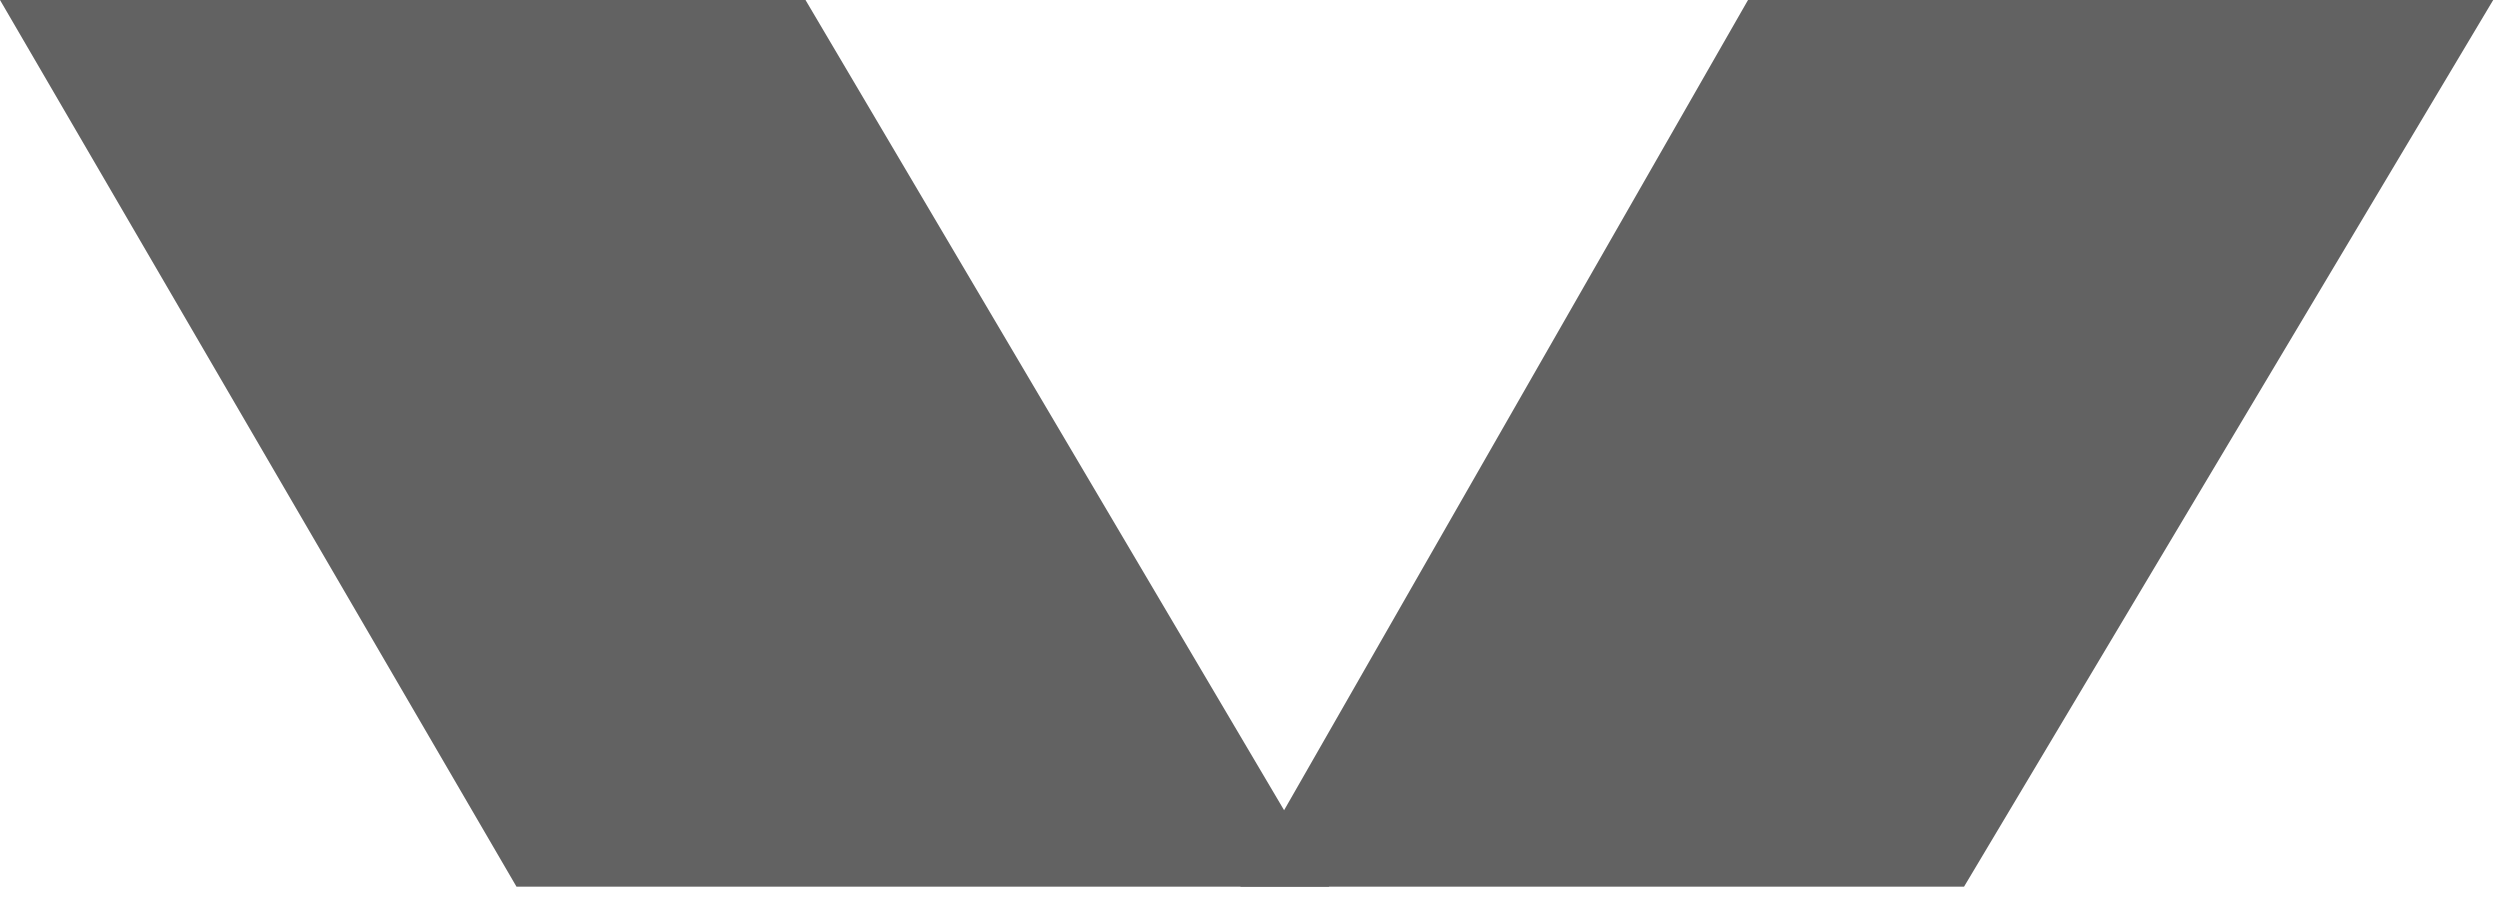
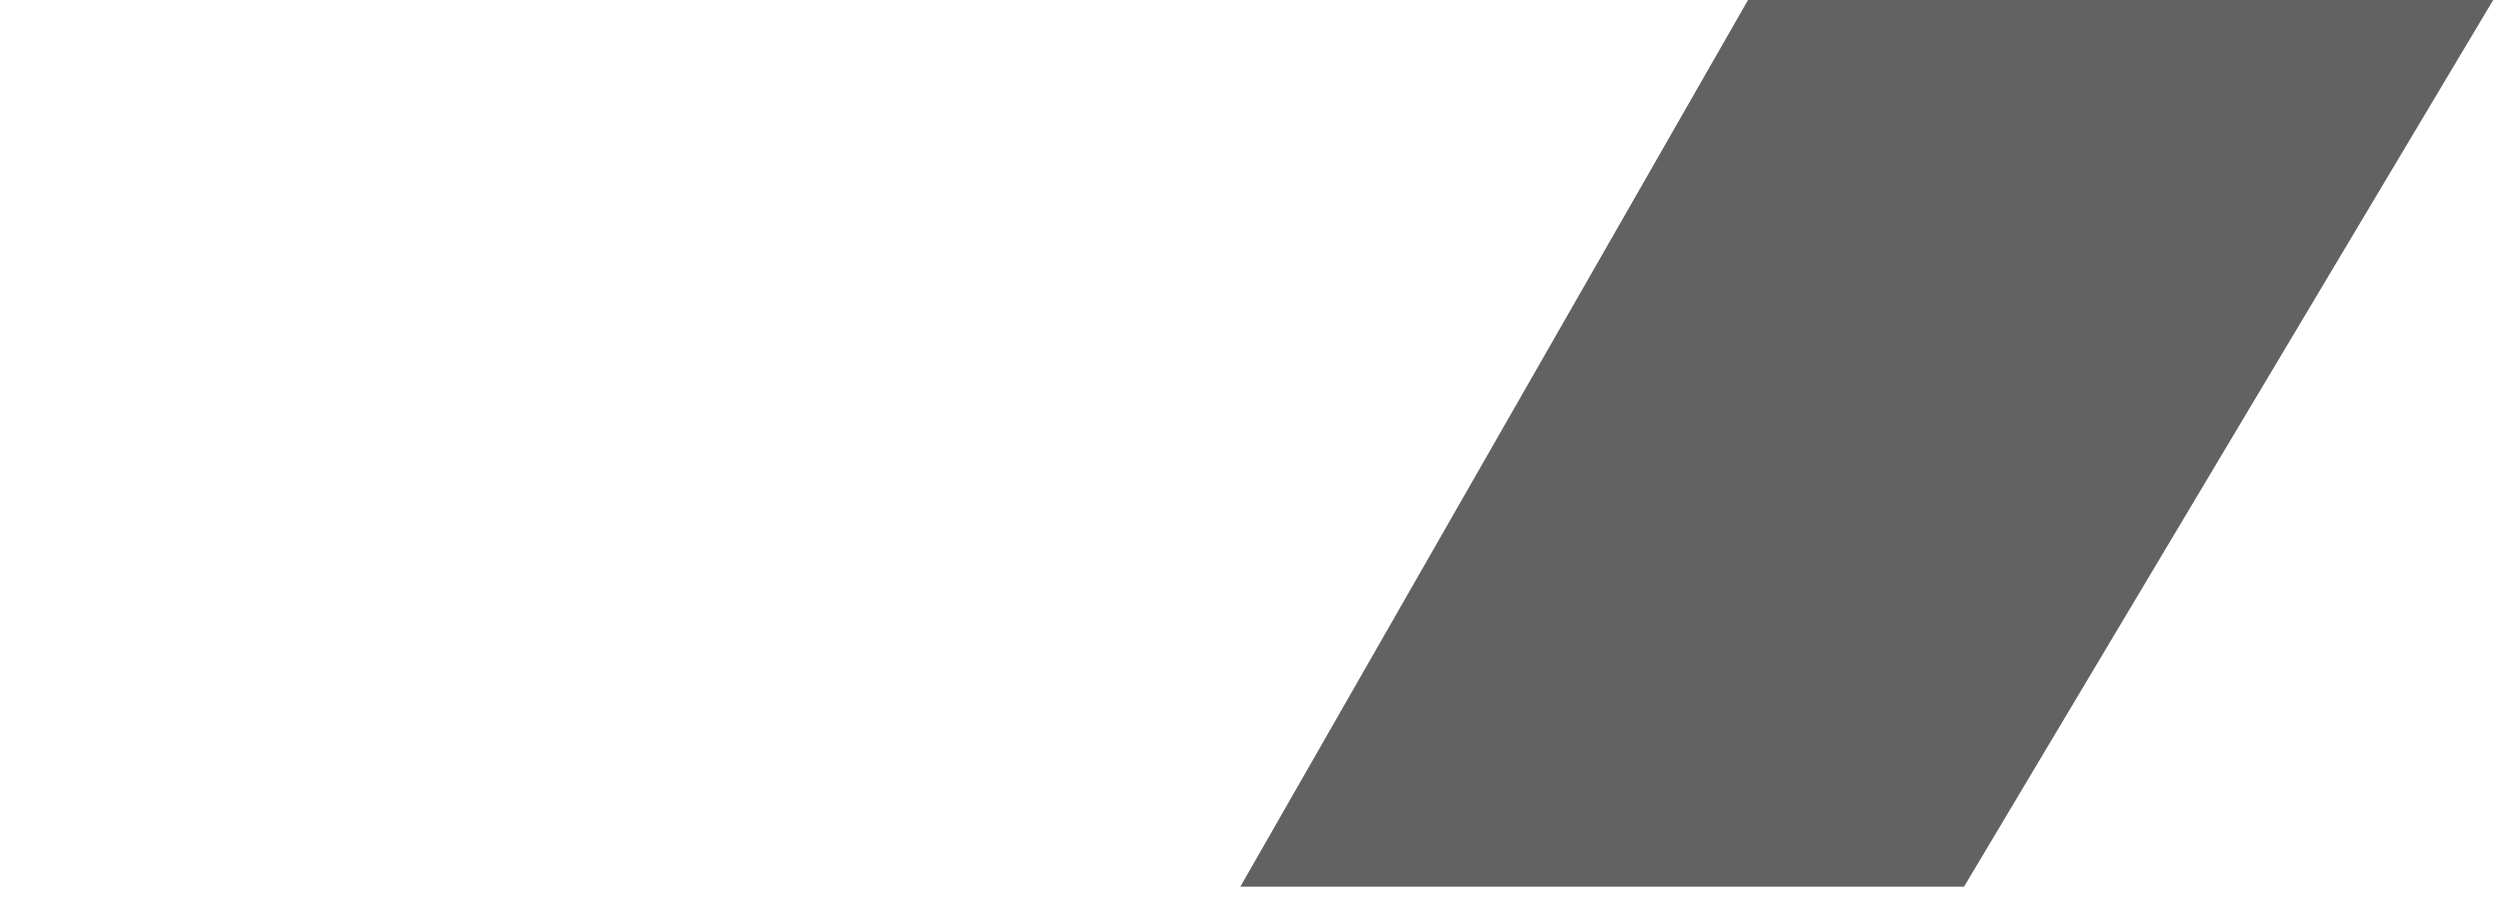
<svg xmlns="http://www.w3.org/2000/svg" width="139" height="50" viewBox="0 0 139 50" fill="none">
-   <path d="M44.786 6.05936e-06H0L28.716 49.298H73.906L44.786 6.05936e-06Z" fill="#626262" />
  <path d="M138.622 6.05936e-06H97.19L68.962 49.298H109.201L138.622 6.05936e-06Z" fill="#626262" />
</svg>